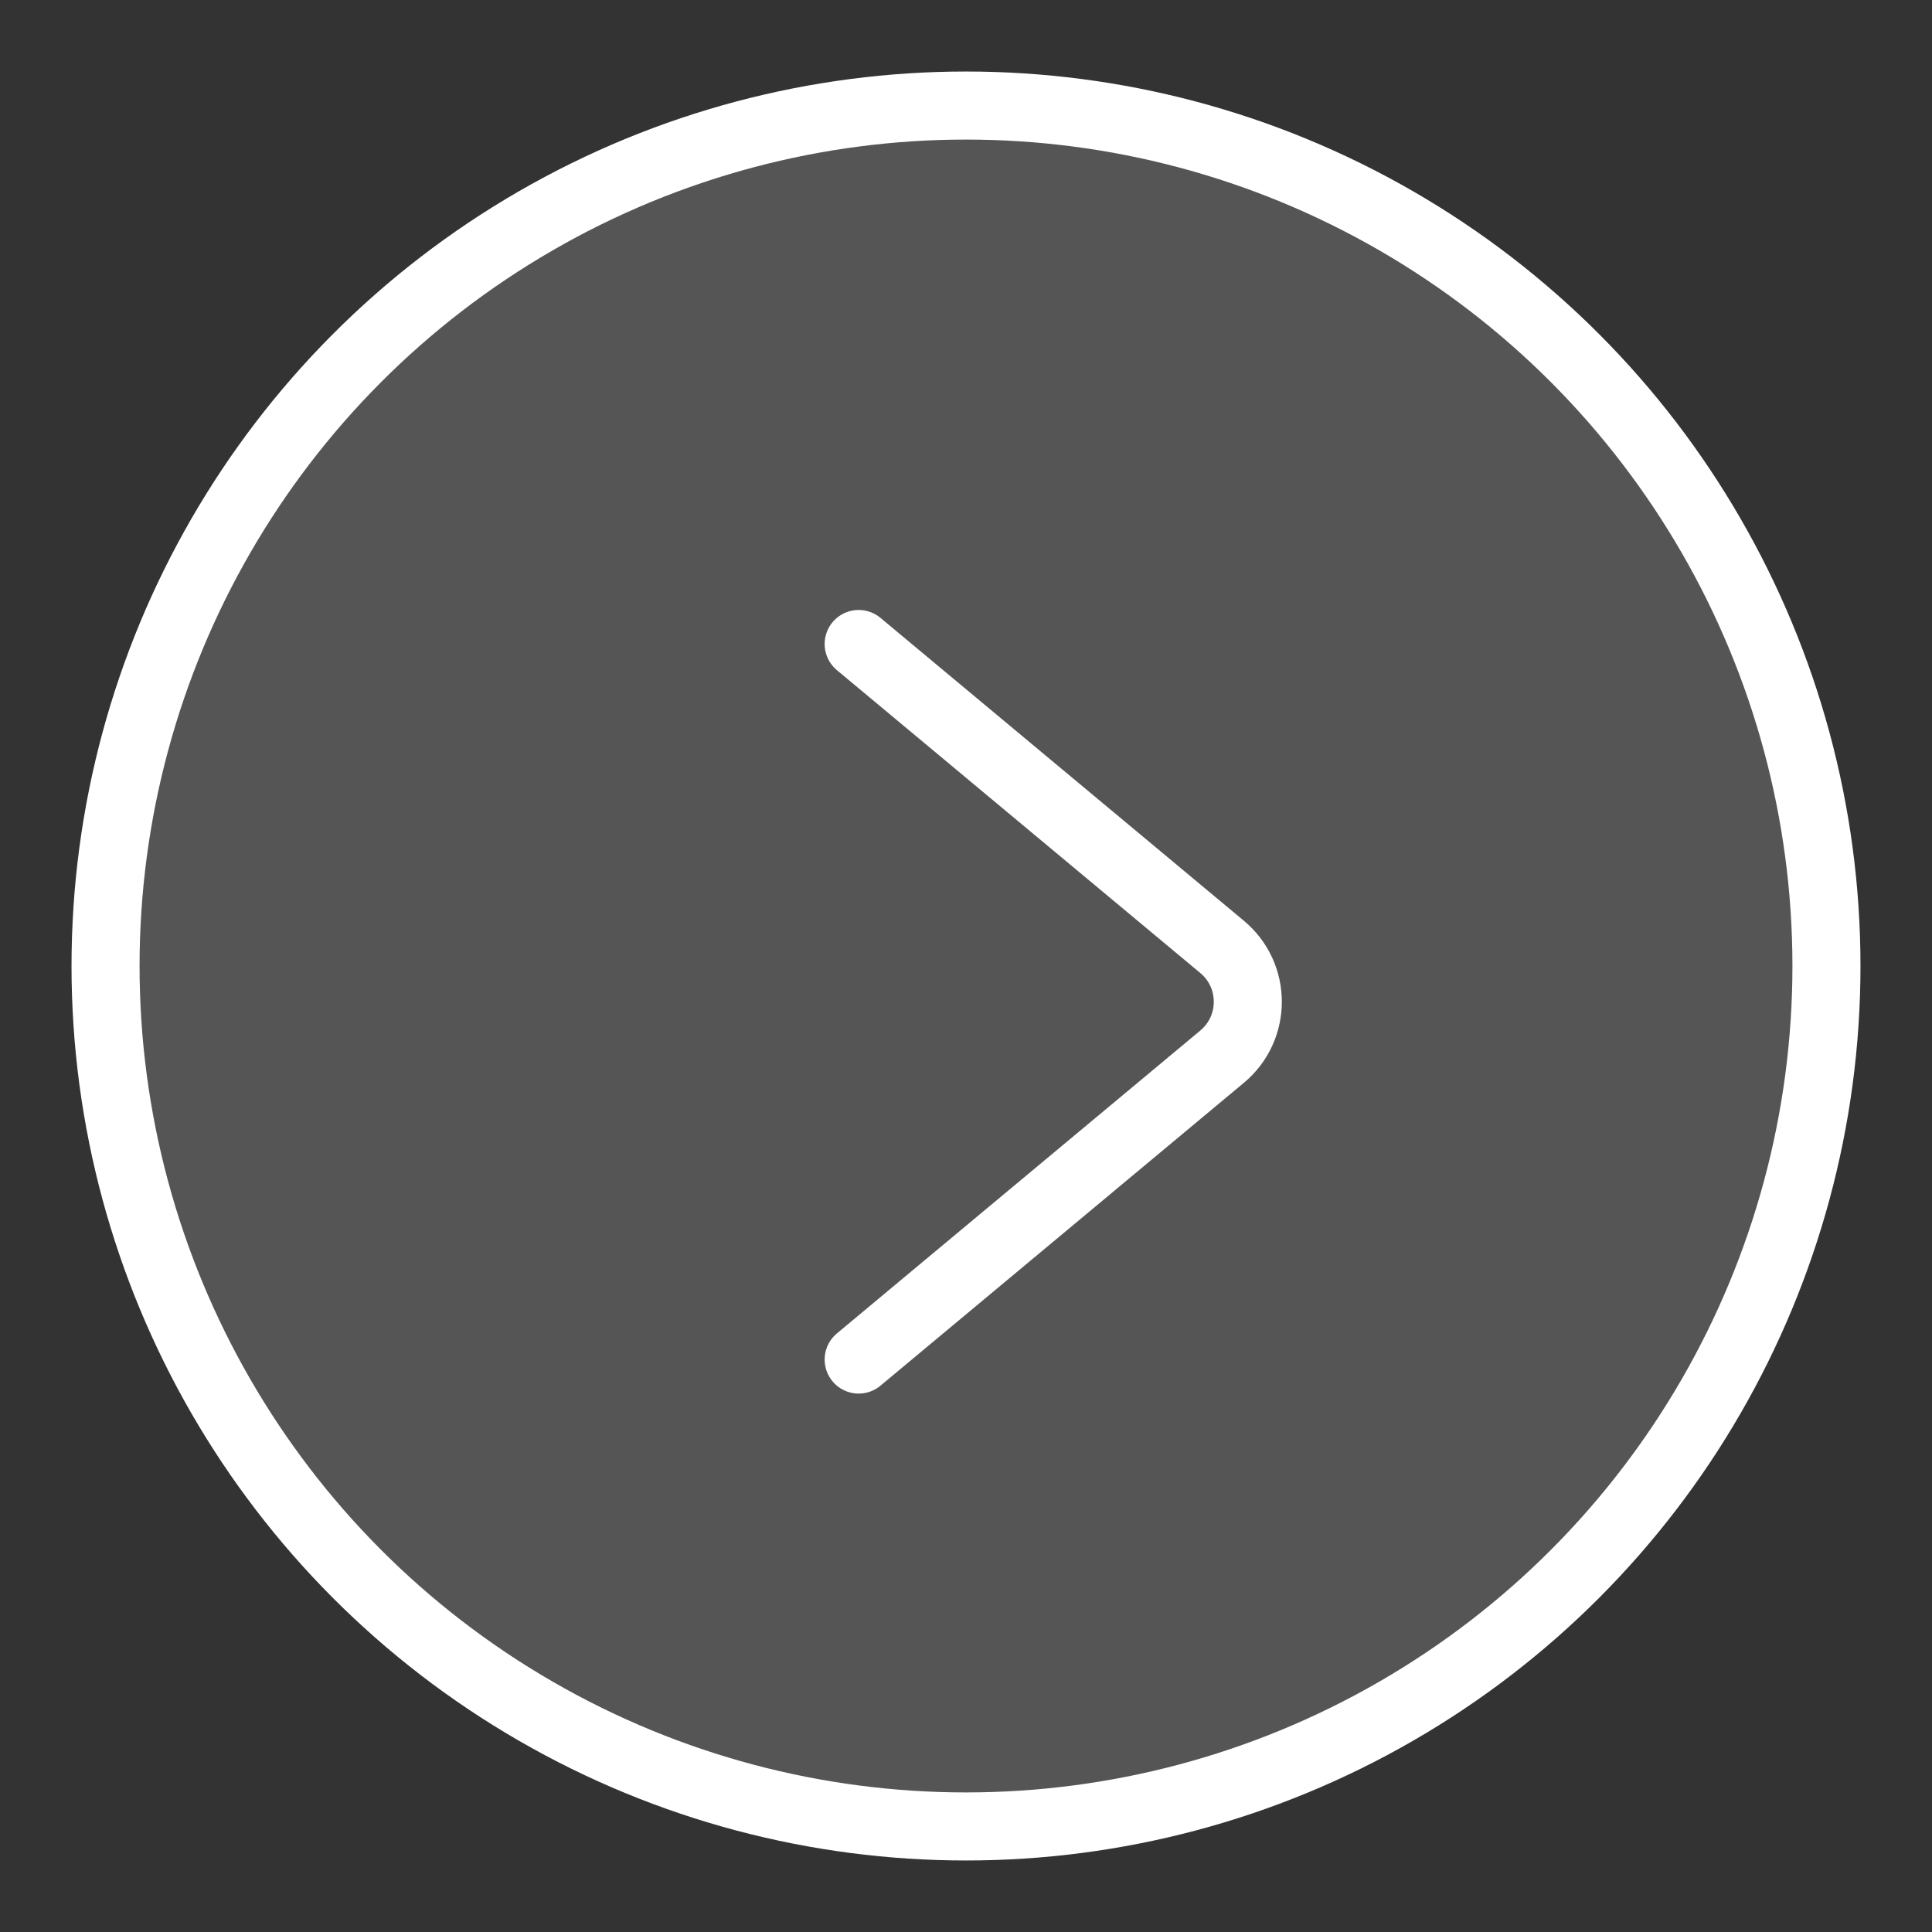
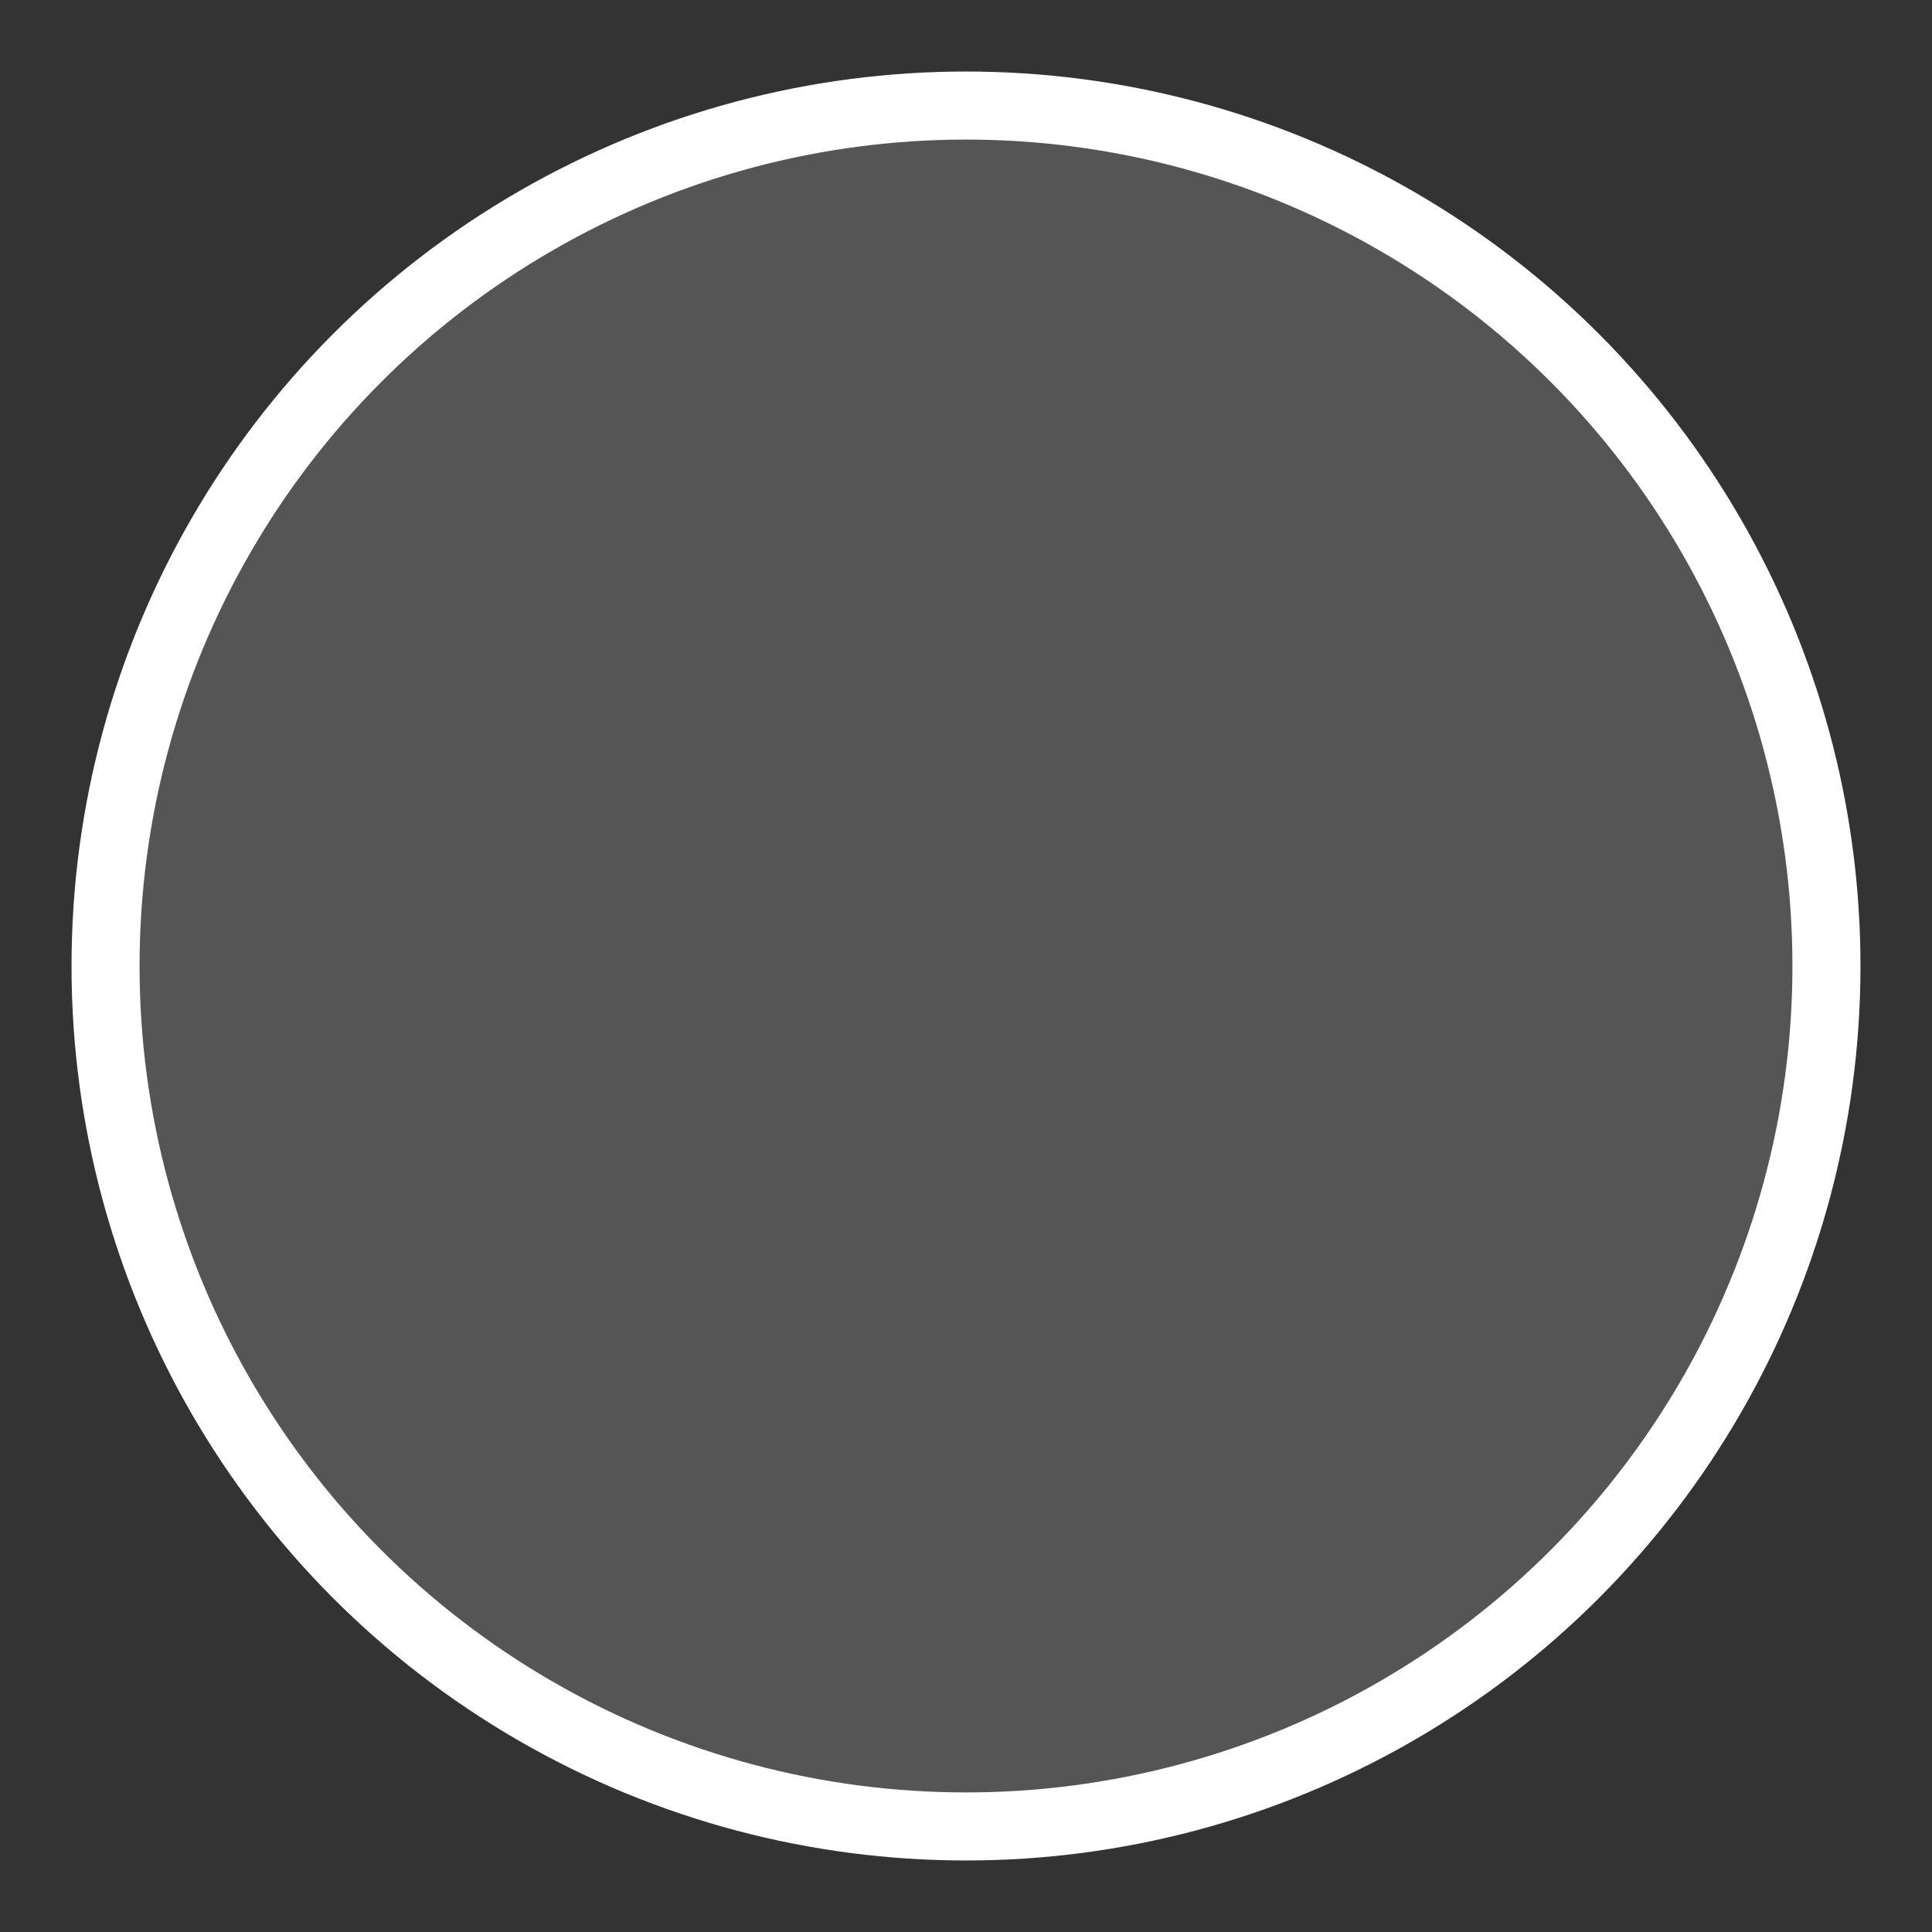
<svg xmlns="http://www.w3.org/2000/svg" width="27" height="27" viewBox="0 0 27 27" fill="none">
  <rect x="0" y="0" width="27" height="27" fill="#333333" stroke="none" />
  <circle cx="13.5" cy="13.5" r="12.025" fill="white" fill-opacity="0.17" stroke="white" stroke-width="0.951" />
-   <path d="M12 9L17.079 13.233C17.558 13.632 17.558 14.368 17.079 14.767L12 19" stroke="white" stroke-width="0.951" stroke-linecap="round" />
</svg>